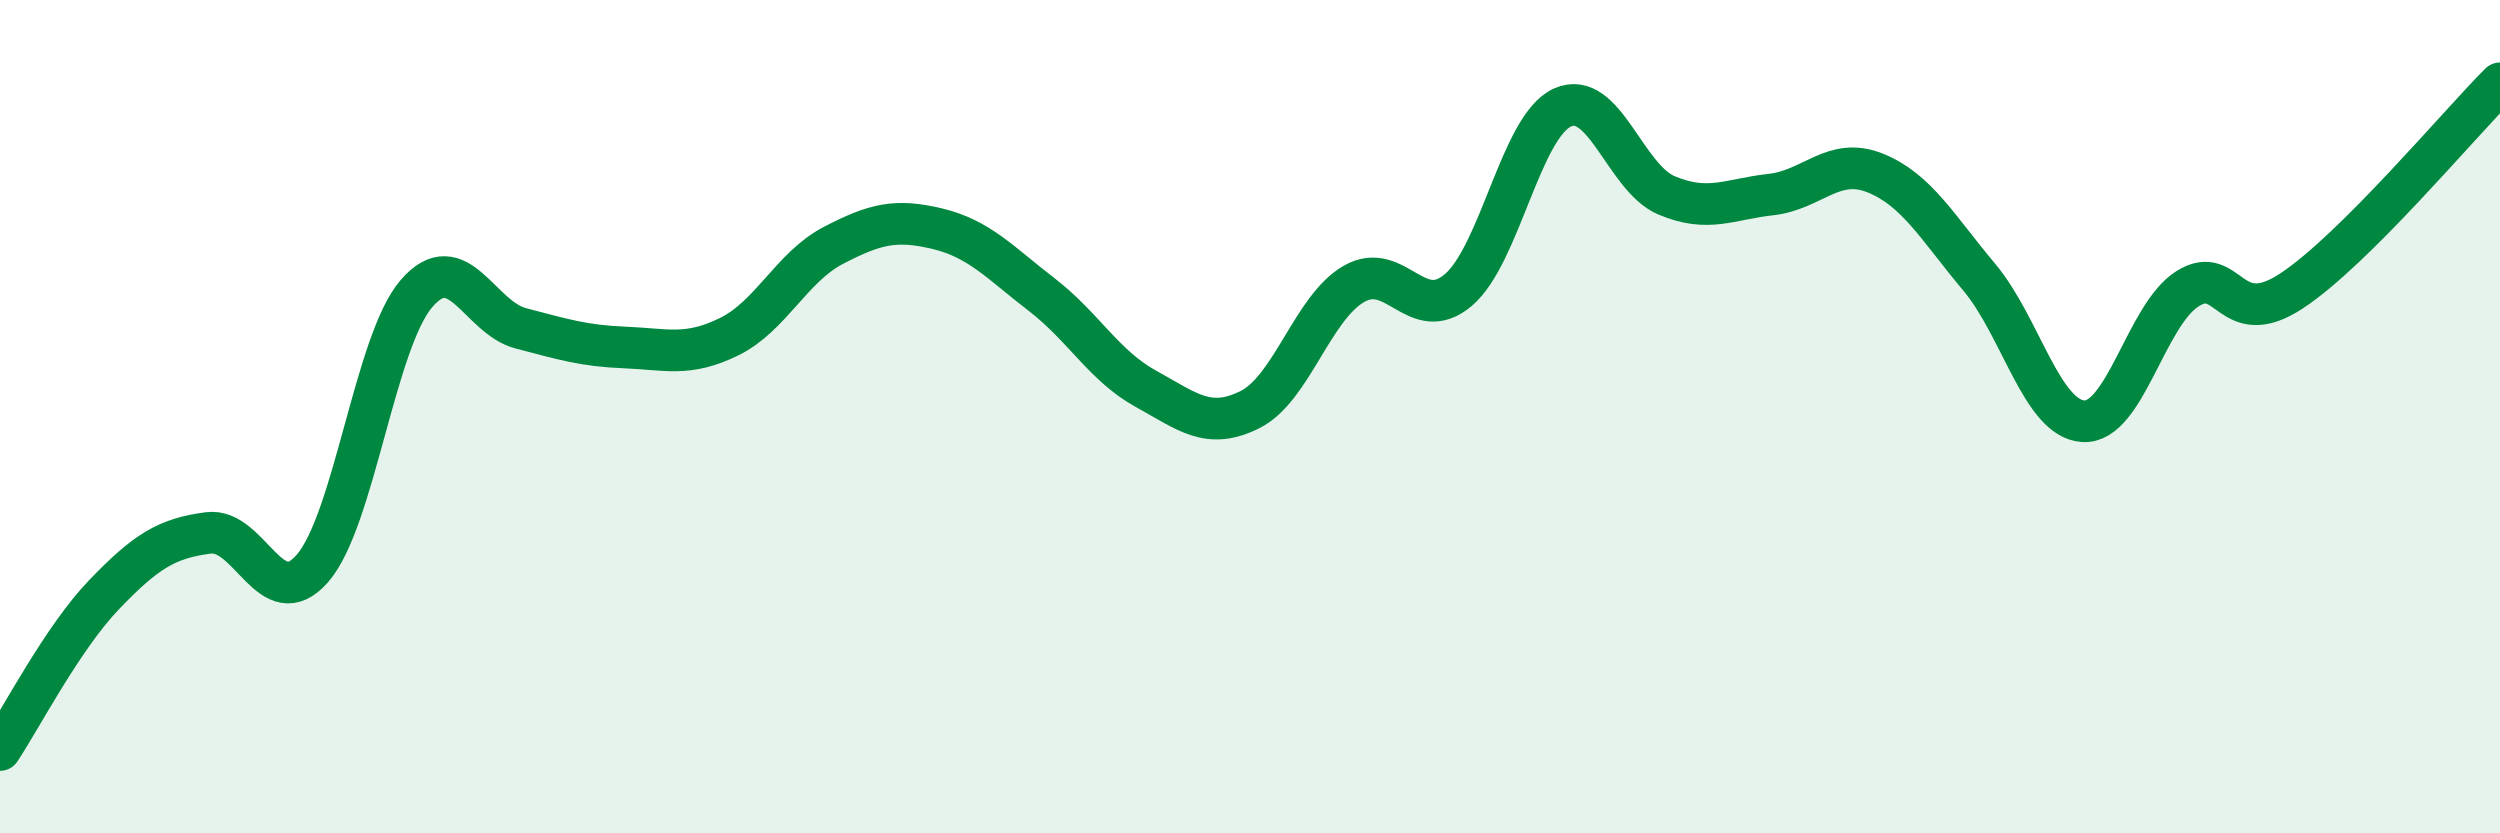
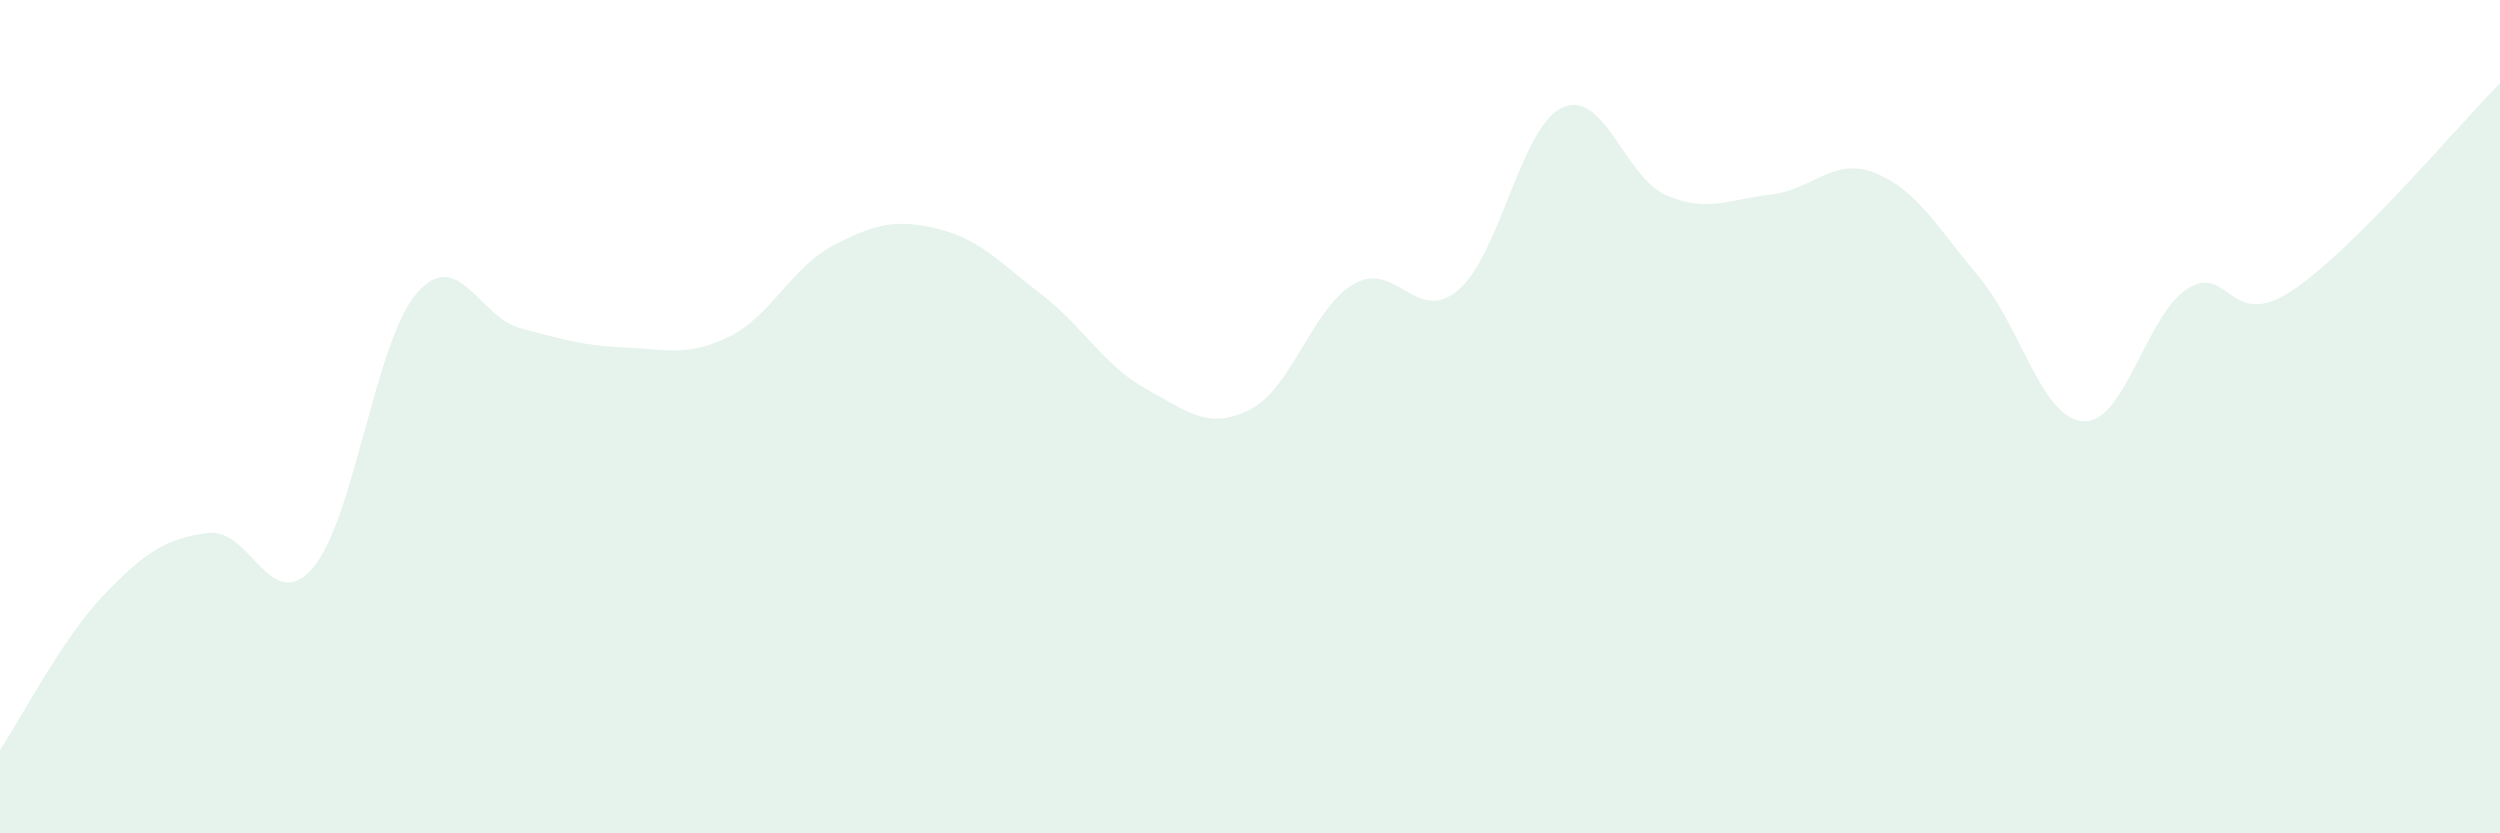
<svg xmlns="http://www.w3.org/2000/svg" width="60" height="20" viewBox="0 0 60 20">
  <path d="M 0,18 C 0.5,17.25 1.5,15.31 2.5,14.27 C 3.5,13.23 4,12.92 5,12.79 C 6,12.66 6.5,14.79 7.5,13.64 C 8.5,12.49 9,8.19 10,7.04 C 11,5.89 11.5,7.62 12.5,7.88 C 13.5,8.14 14,8.3 15,8.34 C 16,8.38 16.5,8.57 17.5,8.08 C 18.5,7.59 19,6.41 20,5.89 C 21,5.37 21.5,5.25 22.5,5.49 C 23.5,5.73 24,6.3 25,7.07 C 26,7.84 26.5,8.78 27.5,9.33 C 28.5,9.88 29,10.33 30,9.83 C 31,9.33 31.5,7.38 32.5,6.81 C 33.5,6.24 34,7.81 35,6.96 C 36,6.11 36.5,3.03 37.5,2.58 C 38.5,2.13 39,4.27 40,4.69 C 41,5.11 41.5,4.78 42.5,4.67 C 43.5,4.56 44,3.75 45,4.15 C 46,4.55 46.5,5.46 47.5,6.65 C 48.5,7.84 49,10.05 50,10.11 C 51,10.17 51.5,7.56 52.5,6.93 C 53.5,6.3 53.5,7.97 55,6.98 C 56.5,5.99 59,3 60,2L60 20L0 20Z" fill="#008740" opacity="0.1" stroke-linecap="round" stroke-linejoin="round" />
-   <path d="M 0,18 C 0.5,17.25 1.5,15.31 2.5,14.27 C 3.5,13.23 4,12.92 5,12.79 C 6,12.66 6.5,14.79 7.5,13.64 C 8.5,12.49 9,8.19 10,7.04 C 11,5.89 11.5,7.62 12.5,7.88 C 13.5,8.14 14,8.3 15,8.34 C 16,8.38 16.5,8.57 17.5,8.08 C 18.5,7.59 19,6.41 20,5.89 C 21,5.37 21.5,5.25 22.5,5.49 C 23.5,5.73 24,6.3 25,7.07 C 26,7.84 26.5,8.78 27.5,9.33 C 28.5,9.88 29,10.33 30,9.83 C 31,9.33 31.5,7.38 32.5,6.81 C 33.5,6.24 34,7.81 35,6.96 C 36,6.11 36.5,3.03 37.5,2.58 C 38.5,2.13 39,4.27 40,4.69 C 41,5.11 41.5,4.78 42.5,4.67 C 43.5,4.56 44,3.75 45,4.15 C 46,4.55 46.5,5.46 47.5,6.65 C 48.5,7.84 49,10.05 50,10.11 C 51,10.17 51.5,7.56 52.5,6.93 C 53.5,6.3 53.5,7.97 55,6.98 C 56.5,5.99 59,3 60,2" stroke="#008740" stroke-width="1" fill="none" stroke-linecap="round" stroke-linejoin="round" />
</svg>